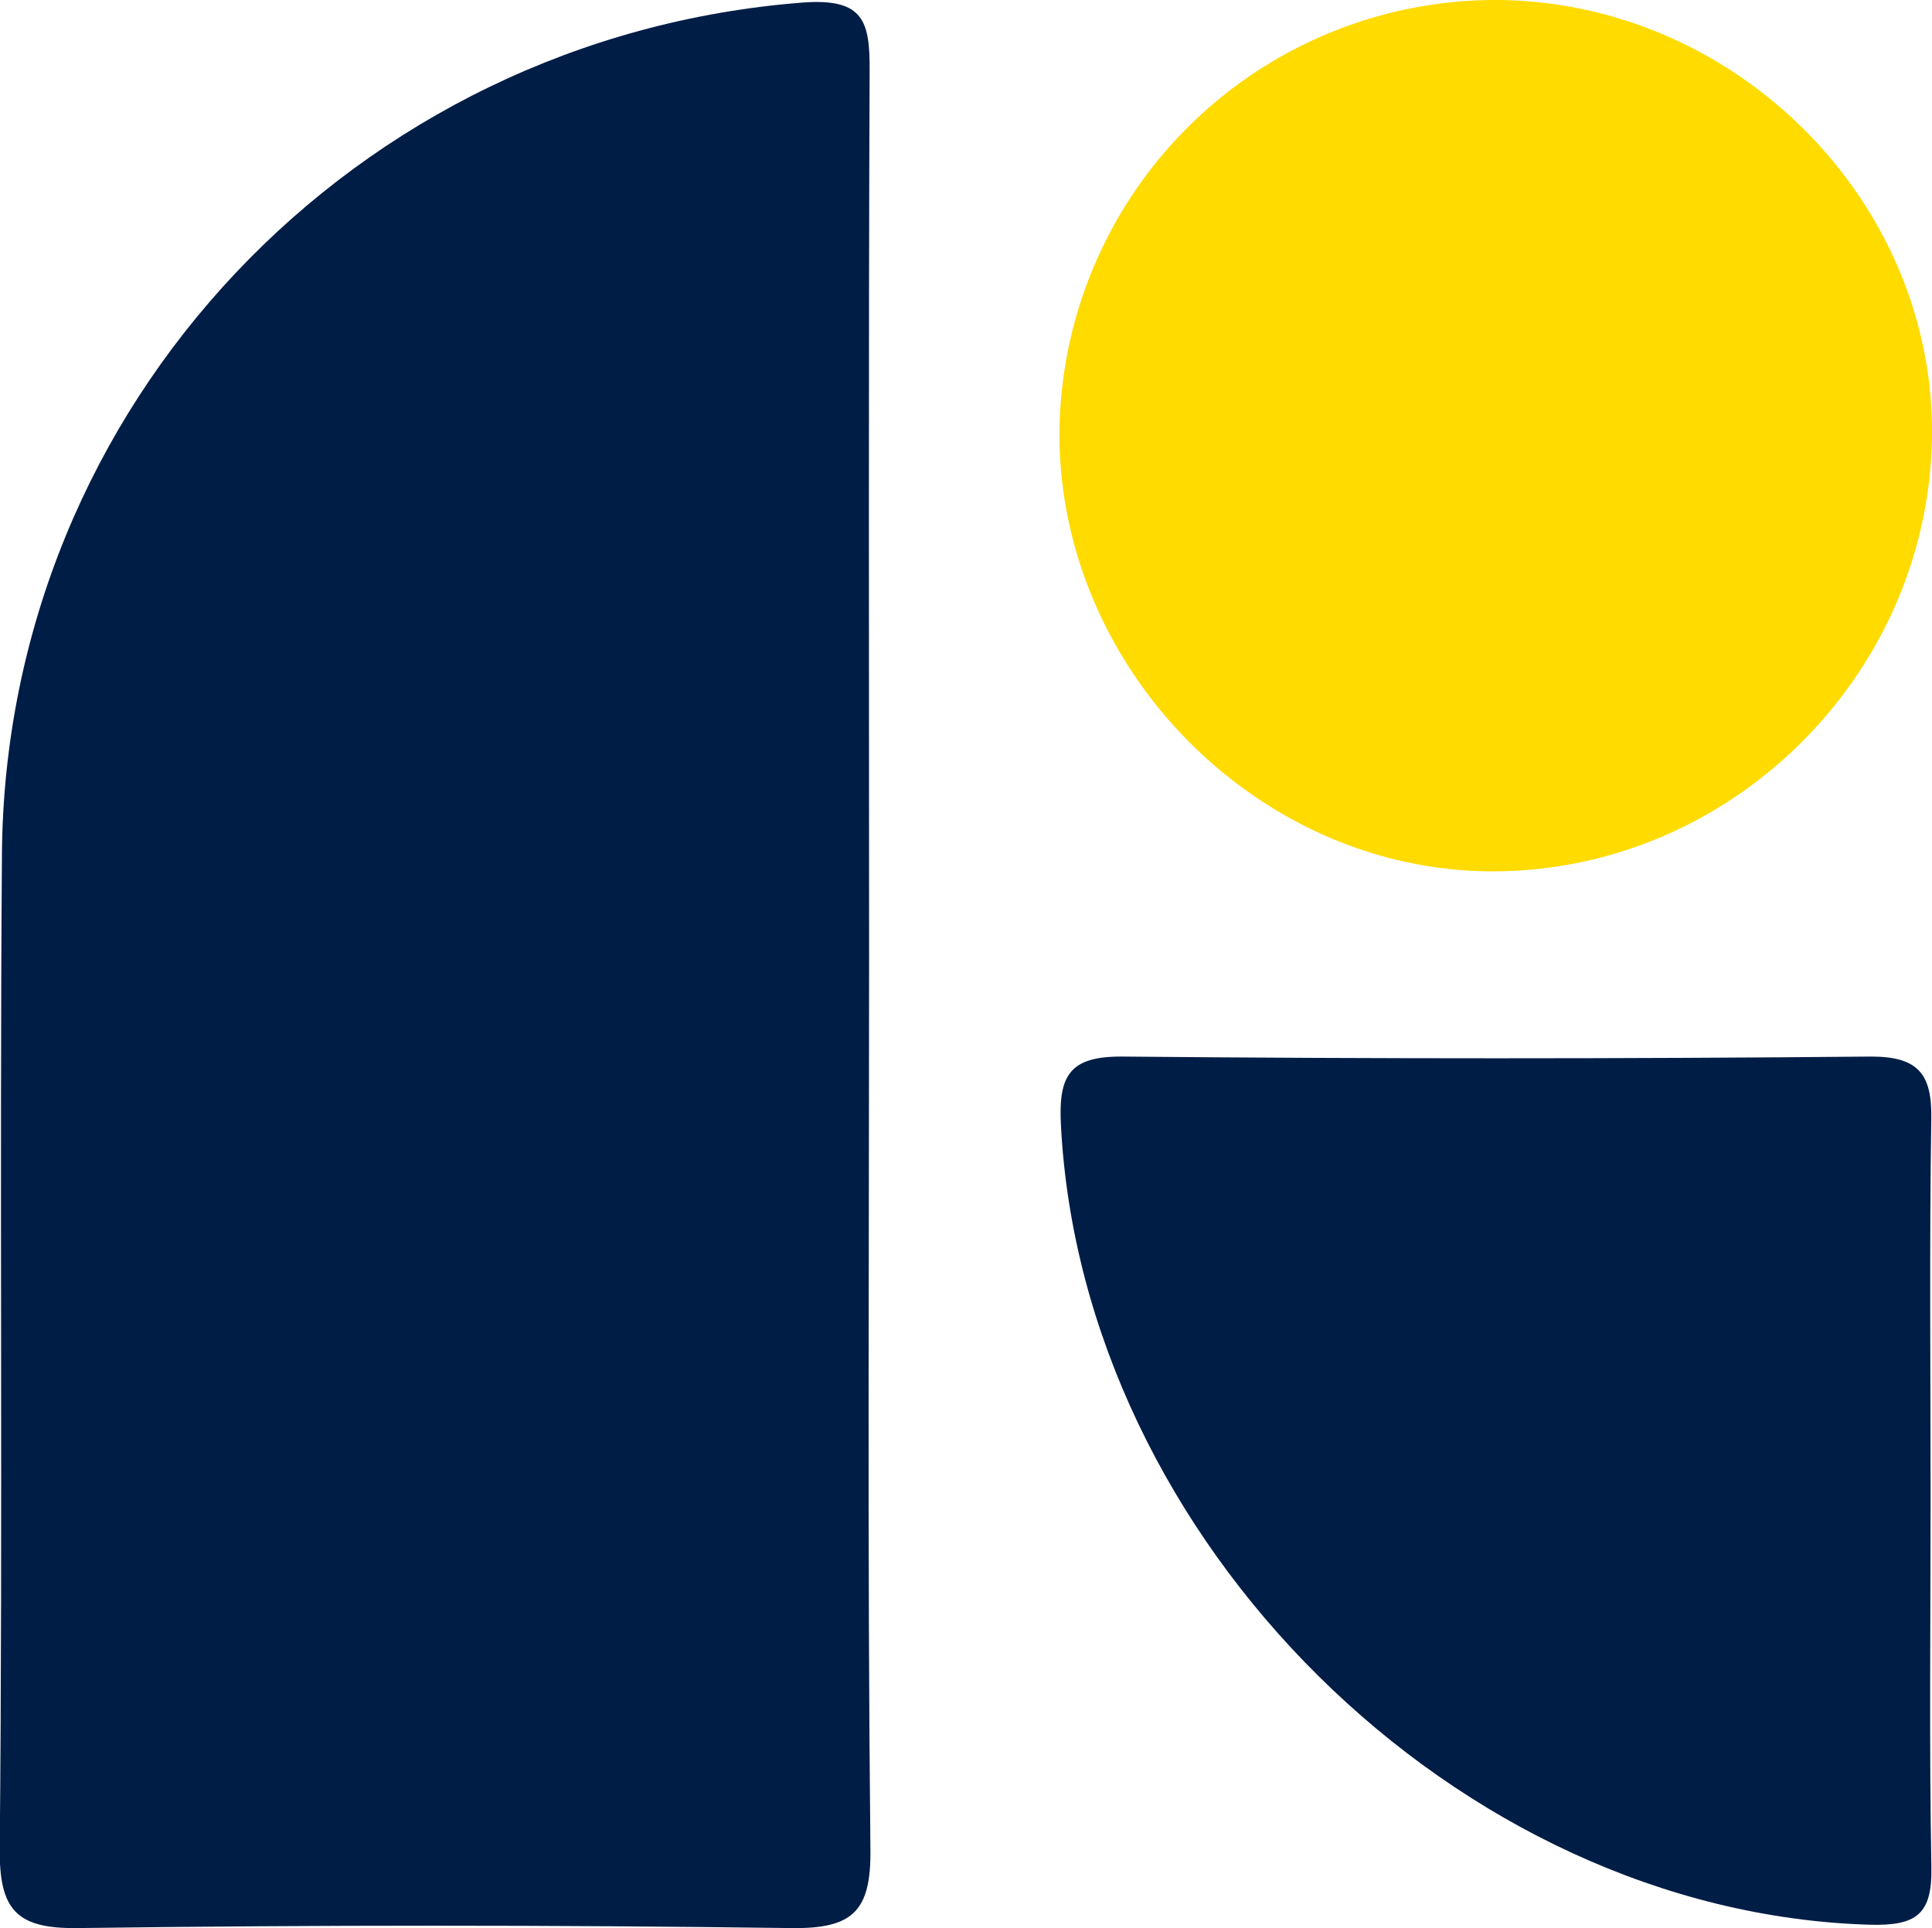
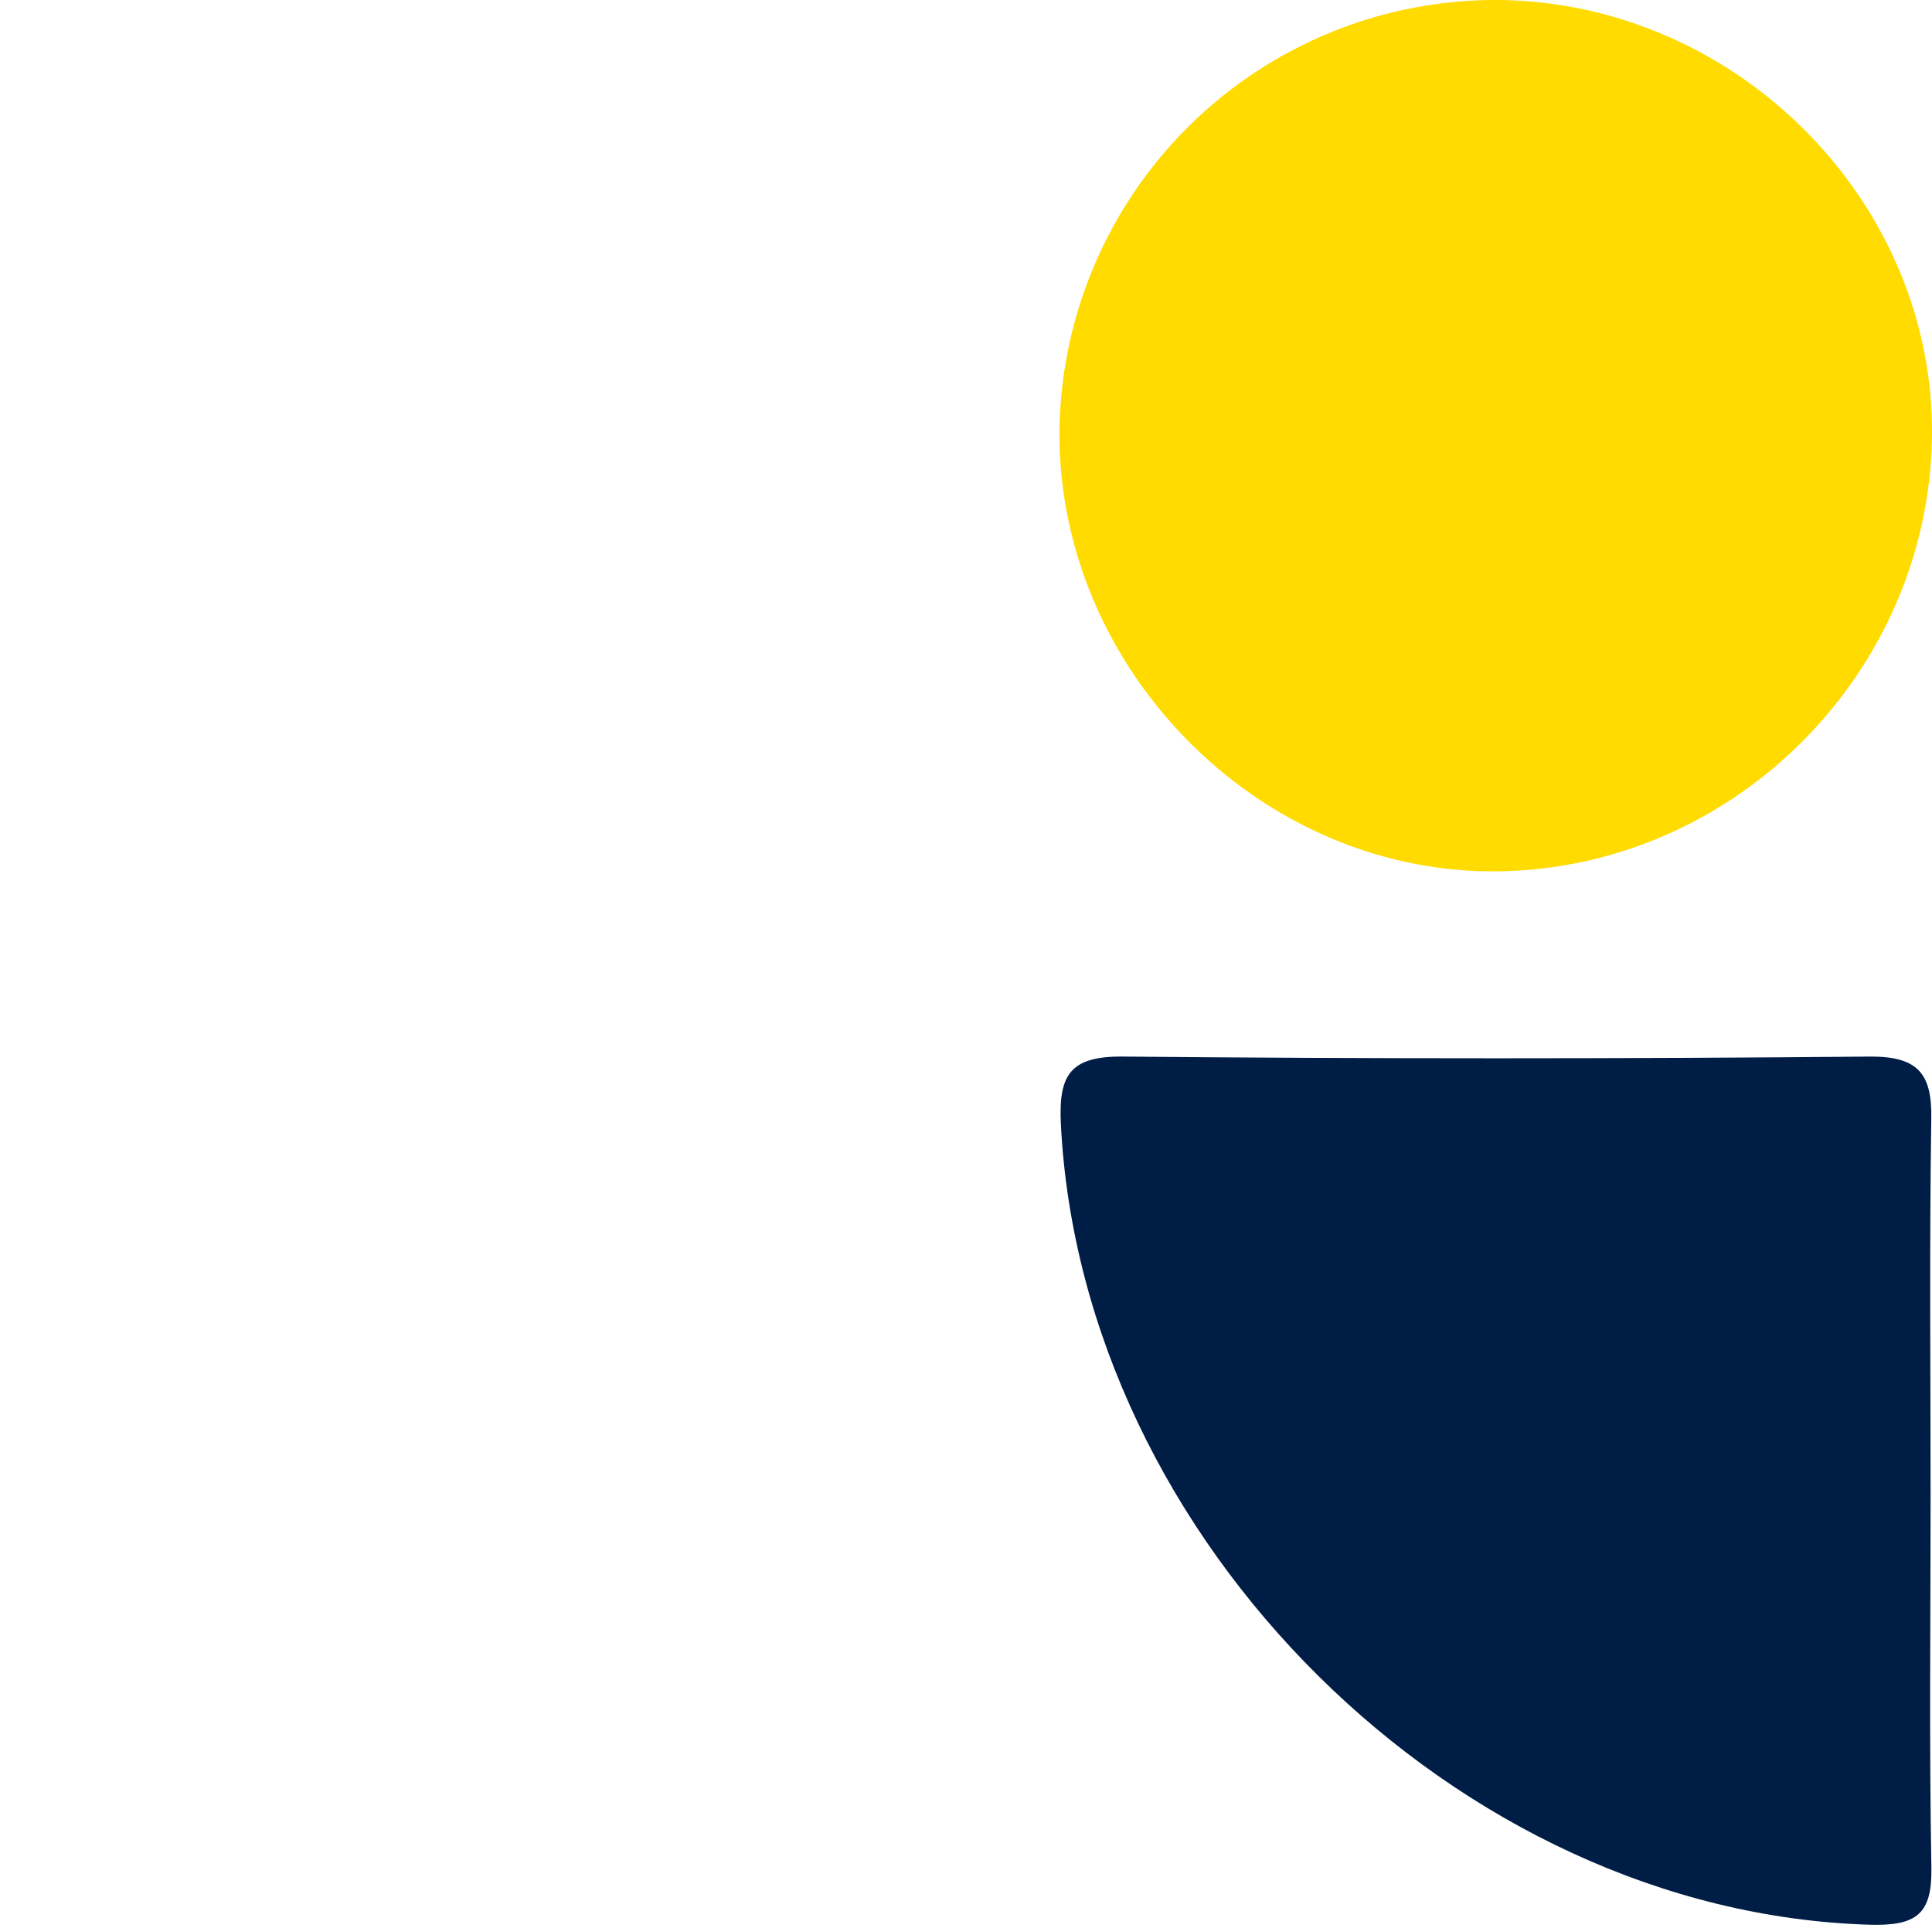
<svg xmlns="http://www.w3.org/2000/svg" viewBox="0 0 219.01 218.59">
  <style>
  @media (prefers-color-scheme: dark) {
      path {
        fill: #fff;
      }
    }
  </style>
  <g id="Capa_2" data-name="Capa 2">
    <g id="Capa_1-2" data-name="Capa 1">
      <g>
-         <path d="M98.52,108.88c0,33.6-.2,67.2.15,100.8.08,7-2,9-9,8.9q-40.39-.54-80.82,0c-7,.1-8.94-2.06-8.88-9C.33,172-.06,134.39.22,96.8.61,45.91,40.25,4.21,91,.29c7-.53,7.61,2.22,7.58,7.79C98.44,41.68,98.52,75.28,98.52,108.88Z" fill="#001d46" />
        <path d="M218.85,169.76c0,14-.16,28,.09,41.94.1,5.31-1.68,6.65-7,6.5-46.72-1.38-89.32-43.53-91.68-90.77-.27-5.53,1-7.7,7-7.65q42.42.39,84.86,0c5.34,0,6.89,2,6.81,7C218.71,141.13,218.85,155.45,218.85,169.76Z" fill="#001d46" />
        <path d="M120.1,48.87A49.47,49.47,0,0,1,169.14,0c27.17-.15,50,22.4,49.87,49.14-.18,27.14-22.59,49.55-49.64,49.64C142.67,98.87,119.91,75.81,120.1,48.87Z" fill="#ffdb00" />
      </g>
    </g>
  </g>
</svg>